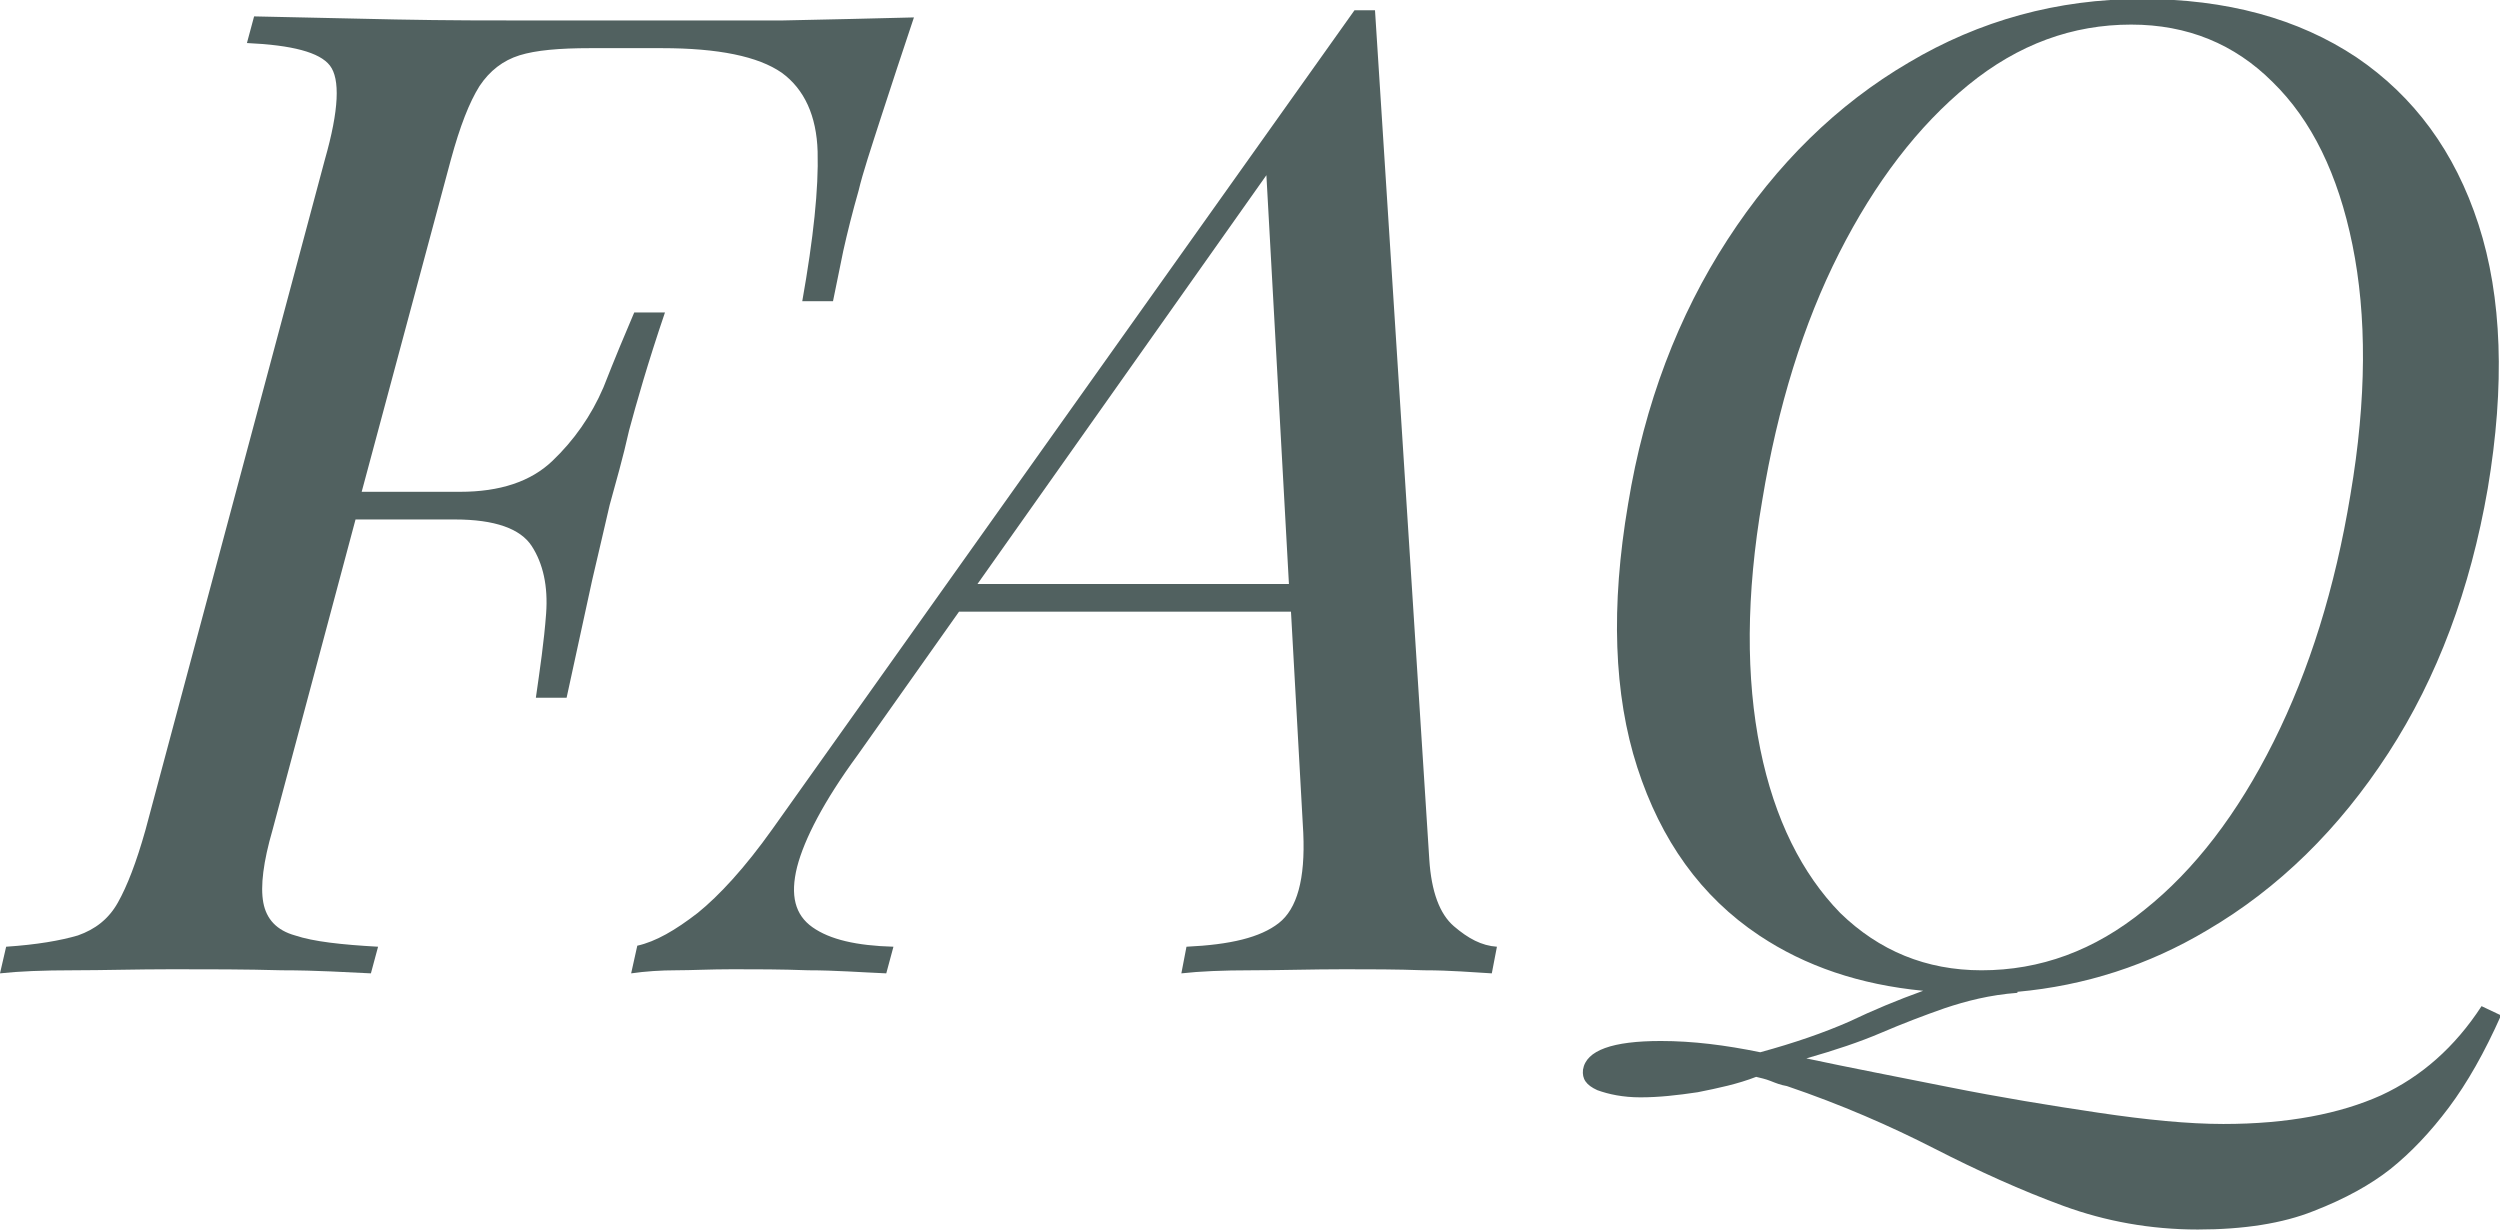
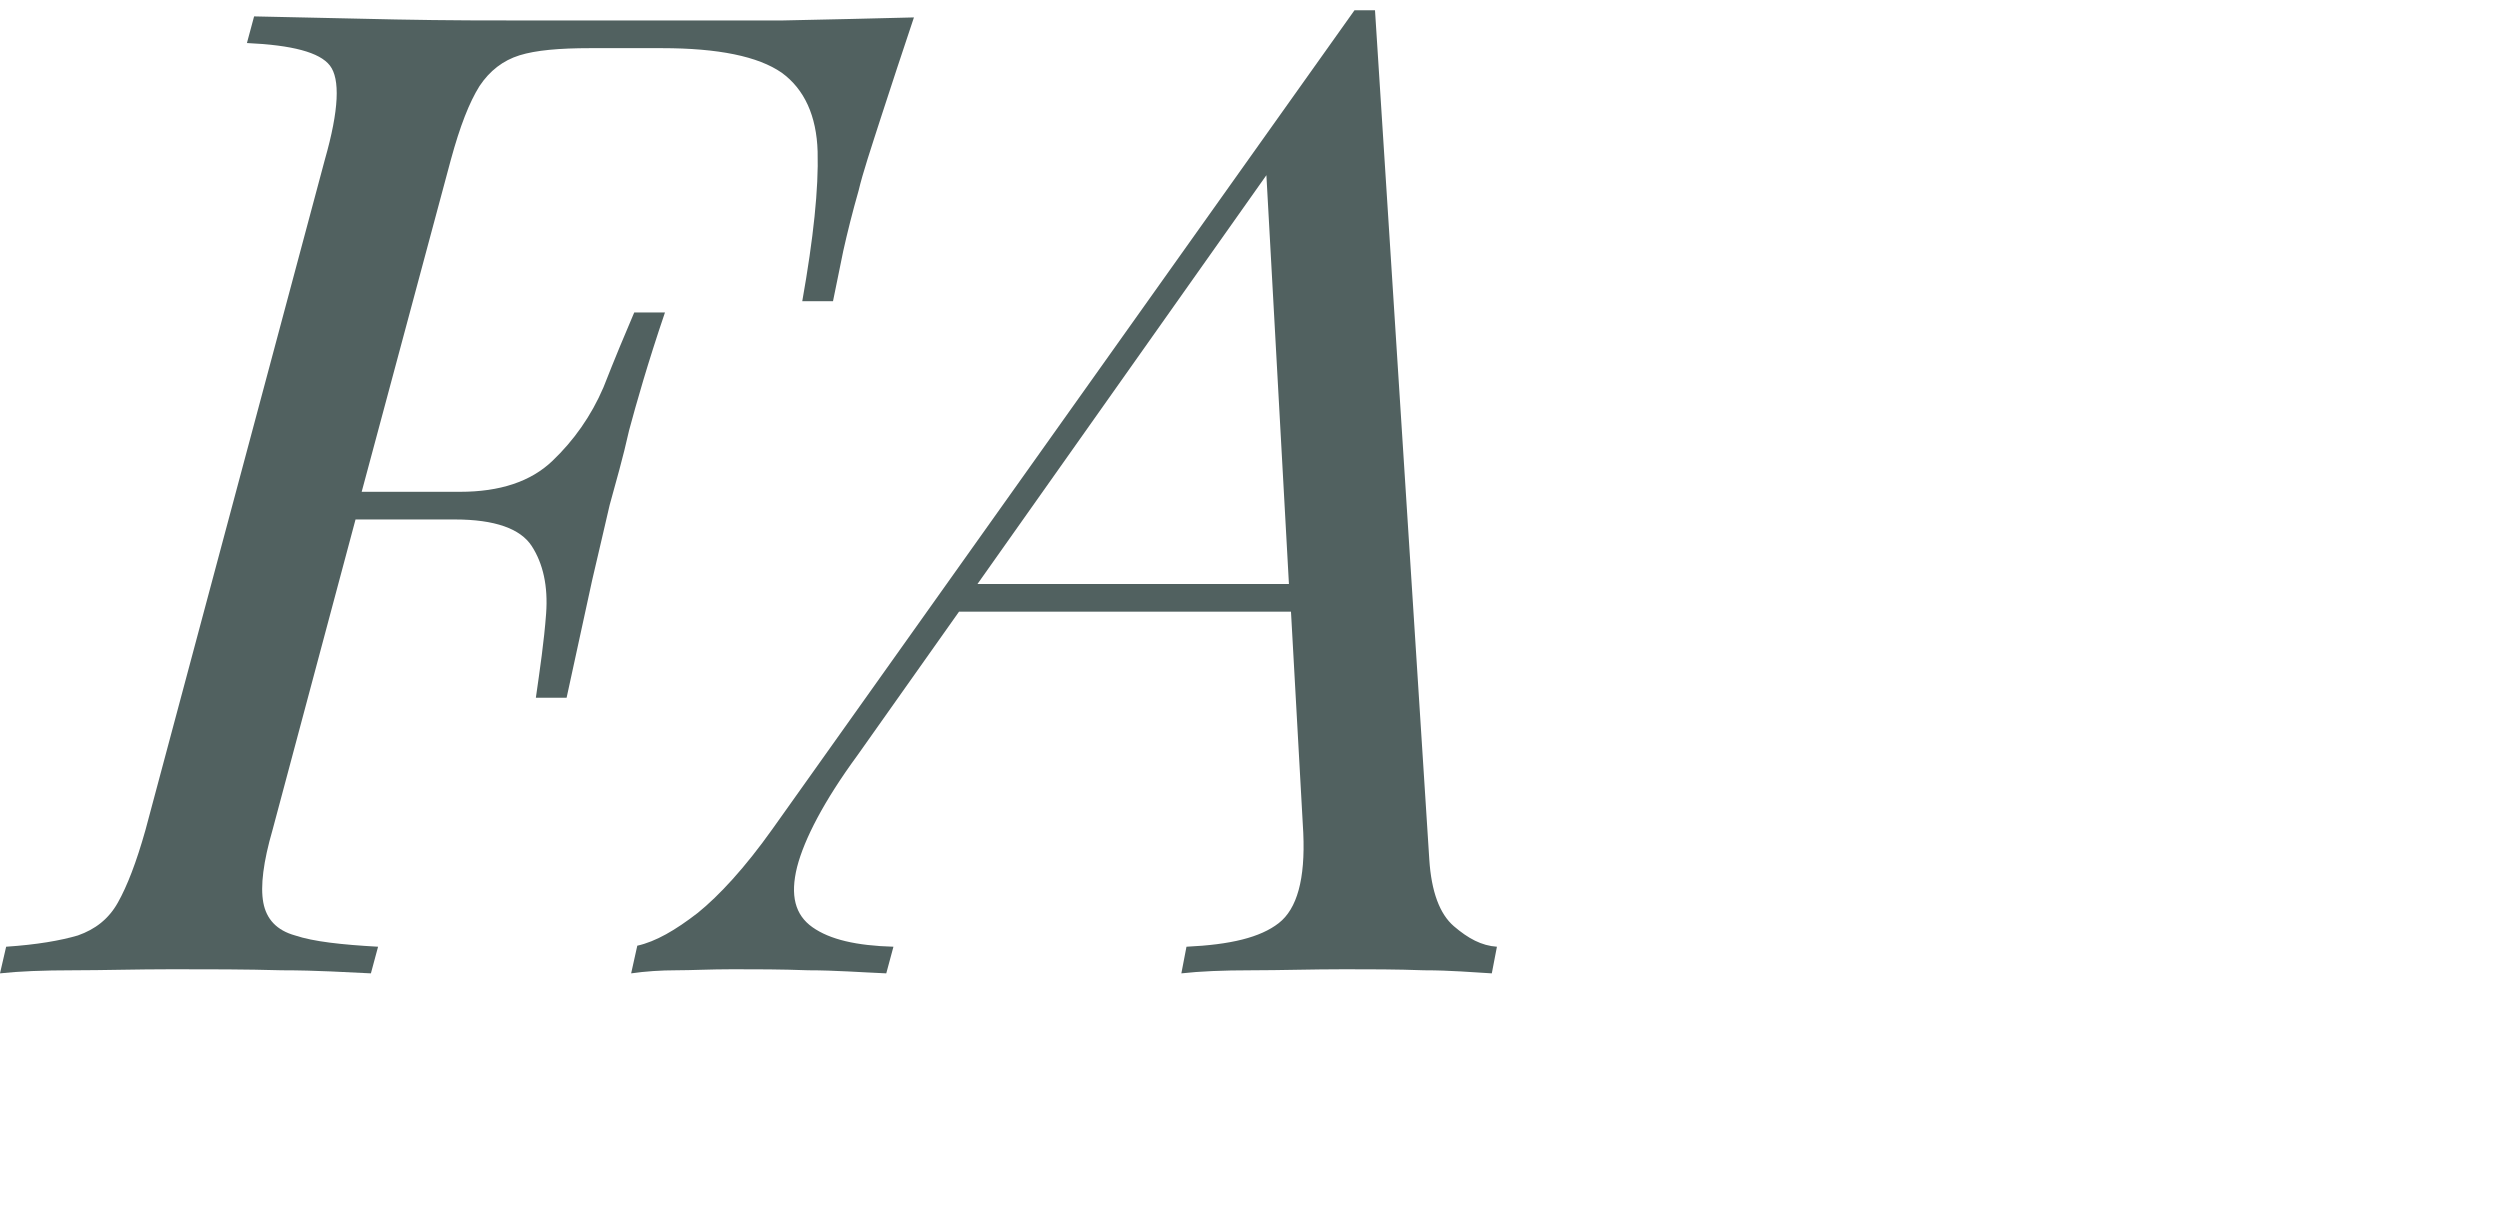
<svg xmlns="http://www.w3.org/2000/svg" version="1.1" id="layer" x="0px" y="0px" width="244px" height="120px" viewBox="0 0 244 120" enable-background="new 0 0 244 120" xml:space="preserve">
-   <path fill="#516160" d="M242.2,98.2c-2.6,4-5.9,6.9-9.8,8.7c-4,1.8-9.1,2.8-15.4,2.8c-3.4,0-7.5-0.4-12.2-1.1  c-4.7-0.7-9.6-1.5-14.6-2.5c-5-1-9.7-1.9-13.9-2.8c2.8-0.8,5.2-1.6,7.3-2.5c2.1-0.9,4.2-1.7,6.2-2.4c2.1-0.7,4.4-1.3,7.1-1.5l0-0.1  c6.6-0.6,12.8-2.6,18.5-6c7-4.1,12.9-9.9,17.7-17.3c4.8-7.4,8-16,9.7-25.8c1.7-10.1,1.4-18.7-0.9-25.8c-2.3-7.1-6.3-12.5-11.9-16.3  c-5.7-3.8-12.7-5.7-21-5.7c-8.2,0-15.8,2.1-22.7,6.2c-7,4.1-12.9,9.9-17.7,17.3c-4.8,7.4-8.1,16-9.7,25.8c-1.7,10-1.4,18.6,0.9,25.7  c2.3,7.1,6.2,12.6,11.9,16.4c4.5,3,9.8,4.8,16,5.4c-2.5,0.9-4.9,1.9-7.2,3c-2.5,1.1-5.4,2.1-8.7,3c-3.4-0.7-6.6-1.1-9.7-1.1  c-4.7,0-7.3,0.9-7.6,2.8c-0.1,0.9,0.3,1.5,1.4,2c1.1,0.4,2.5,0.7,4.2,0.7c1.8,0,3.6-0.2,5.6-0.5c2-0.4,3.9-0.8,5.7-1.5  c0.4,0.1,0.9,0.2,1.4,0.4c0.5,0.2,1,0.4,1.6,0.5c5.3,1.8,10.1,3.9,14.4,6.1c4.3,2.2,8.5,4.1,12.6,5.6c4.1,1.5,8.5,2.3,13.1,2.3  c4.5,0,8.3-0.6,11.3-1.8c3.1-1.2,5.6-2.6,7.5-4.1c2-1.6,3.9-3.6,5.7-6c1.8-2.4,3.5-5.4,5.1-9L242.2,98.2z M171.8,73.1  c-1.4-6.9-1.4-15,0.2-24.3c1.5-9.1,4-17.2,7.5-24.1c3.5-6.9,7.7-12.4,12.6-16.4c4.9-4,10.2-5.9,15.9-5.9c5.5,0,10.1,1.9,13.8,5.6  c3.8,3.7,6.4,9,7.8,15.9c1.4,6.9,1.4,15-0.2,24.4c-1.5,9.1-4,17.1-7.5,24.1c-3.5,7-7.7,12.5-12.6,16.4c-4.9,4-10.2,5.9-15.9,5.9  c-5.4,0-10-1.9-13.8-5.6C175.9,85.3,173.2,80,171.8,73.1z" />
  <path fill="#516160" d="M76.2,2C71.3,2,66.9,2,63,2c-2.6,0-6.1,0-10.5,0s-9,0-13.9-0.1c-4.9-0.1-9.5-0.2-13.8-0.3l-0.7,2.6  c4.4,0.2,7.1,0.9,8.1,2.2c1,1.3,0.9,4.3-0.5,9.2L14.2,81c-0.9,3.2-1.8,5.5-2.7,7.1c-0.9,1.6-2.2,2.6-3.9,3.2c-1.7,0.5-4,0.9-7,1.1  L0,95c1.8-0.2,4.2-0.3,7.2-0.3c2.9,0,6.1-0.1,9.6-0.1c3.6,0,7.2,0,10.7,0.1c3.5,0,6.4,0.2,8.7,0.3l0.7-2.6c-3.6-0.2-6.3-0.5-8.1-1.1  c-1.8-0.5-2.8-1.6-3.1-3.2c-0.3-1.6,0-4,0.9-7.1l8.1-30.3h9.7c3.9,0,6.4,0.9,7.5,2.6c1.1,1.7,1.6,3.9,1.4,6.6  c-0.2,2.7-0.6,5.4-1,8.2h3c1.1-5,1.9-8.8,2.5-11.5c0.6-2.6,1.2-5.1,1.7-7.3c0.6-2.2,1.3-4.6,1.9-7.3c0.7-2.6,1.8-6.5,3.5-11.5h-3  c-0.9,2.1-1.9,4.5-3,7.3C57.7,40.6,56,43,53.9,45c-2.1,2-5.1,3-9,3h-9.6L44,15.6c0.9-3.3,1.8-5.6,2.8-7.2c1-1.5,2.3-2.5,3.9-3  c1.6-0.5,3.9-0.7,6.9-0.7h7c5.5,0,9.4,0.8,11.7,2.4c2.2,1.6,3.4,4.2,3.5,7.7c0.1,3.6-0.4,8.4-1.5,14.6h3c0.3-1.4,0.6-3,1-4.9  c0.4-1.8,0.9-3.8,1.5-5.9c0.4-1.7,1.2-4.1,2.2-7.2c1-3.1,2.1-6.4,3.2-9.7C85.4,1.8,81,1.9,76.2,2z" />
  <path fill="#516160" d="M141.9,90.4c-1.4-1.2-2.2-3.4-2.4-6.5L134.2,1c-0.4,0-0.7,0-1,0c-0.3,0-0.6,0-1,0L75.4,80.9  c-2.7,3.8-5.2,6.5-7.3,8.2c-2.2,1.7-4.1,2.8-5.9,3.2L61.6,95c1.4-0.2,2.9-0.3,4.4-0.3c1.5,0,3.3-0.1,5.5-0.1c2.3,0,4.7,0,7.4,0.1  c2.6,0,5.2,0.2,7.6,0.3l0.7-2.6c-3.6-0.1-6.2-0.7-7.9-1.9c-1.7-1.2-2.2-3.1-1.5-5.9c0.7-2.7,2.6-6.4,5.9-10.9l9.9-14h32.4l1.2,21.6  c0.2,4.5-0.6,7.4-2.4,8.8c-1.8,1.4-4.7,2.1-9,2.3l-0.5,2.6c1.8-0.2,4-0.3,6.9-0.3c2.8,0,5.8-0.1,9-0.1c2.5,0,5.1,0,7.8,0.1  c2.6,0,4.8,0.2,6.6,0.3l0.5-2.6C144.6,92.3,143.3,91.6,141.9,90.4z M95.4,57l28.2-39.9l2.2,39.9H95.4z" />
</svg>